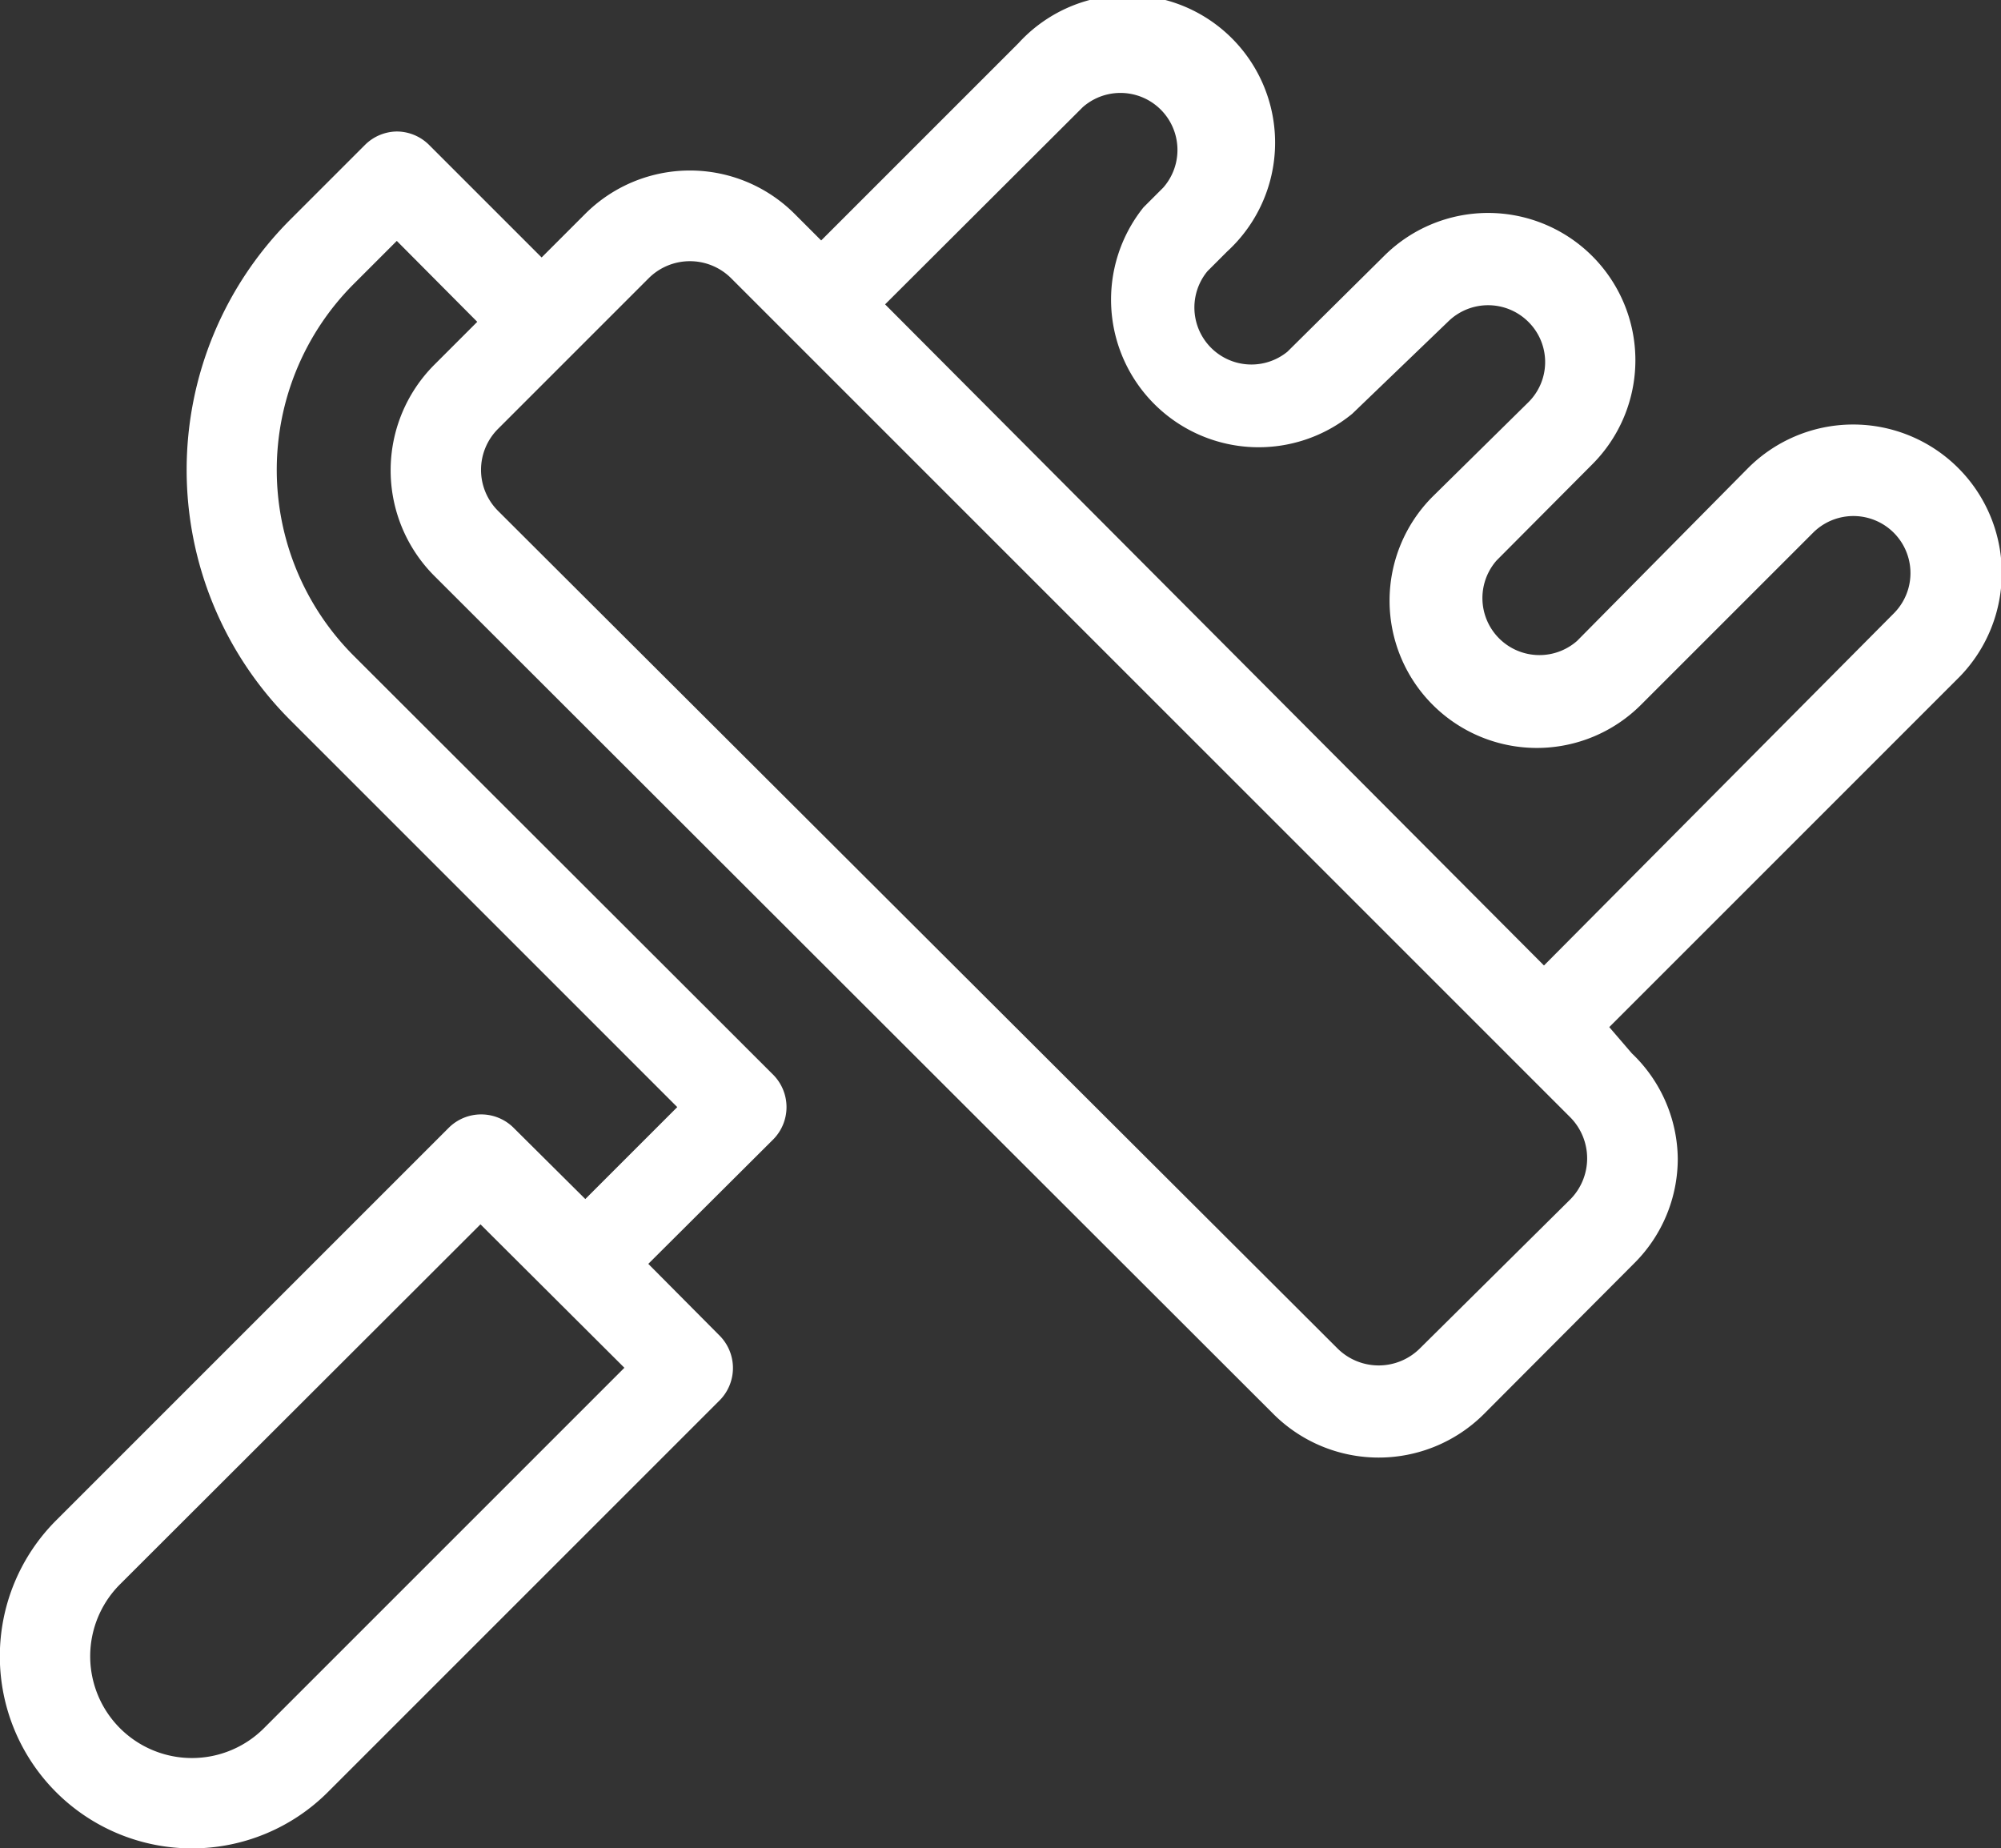
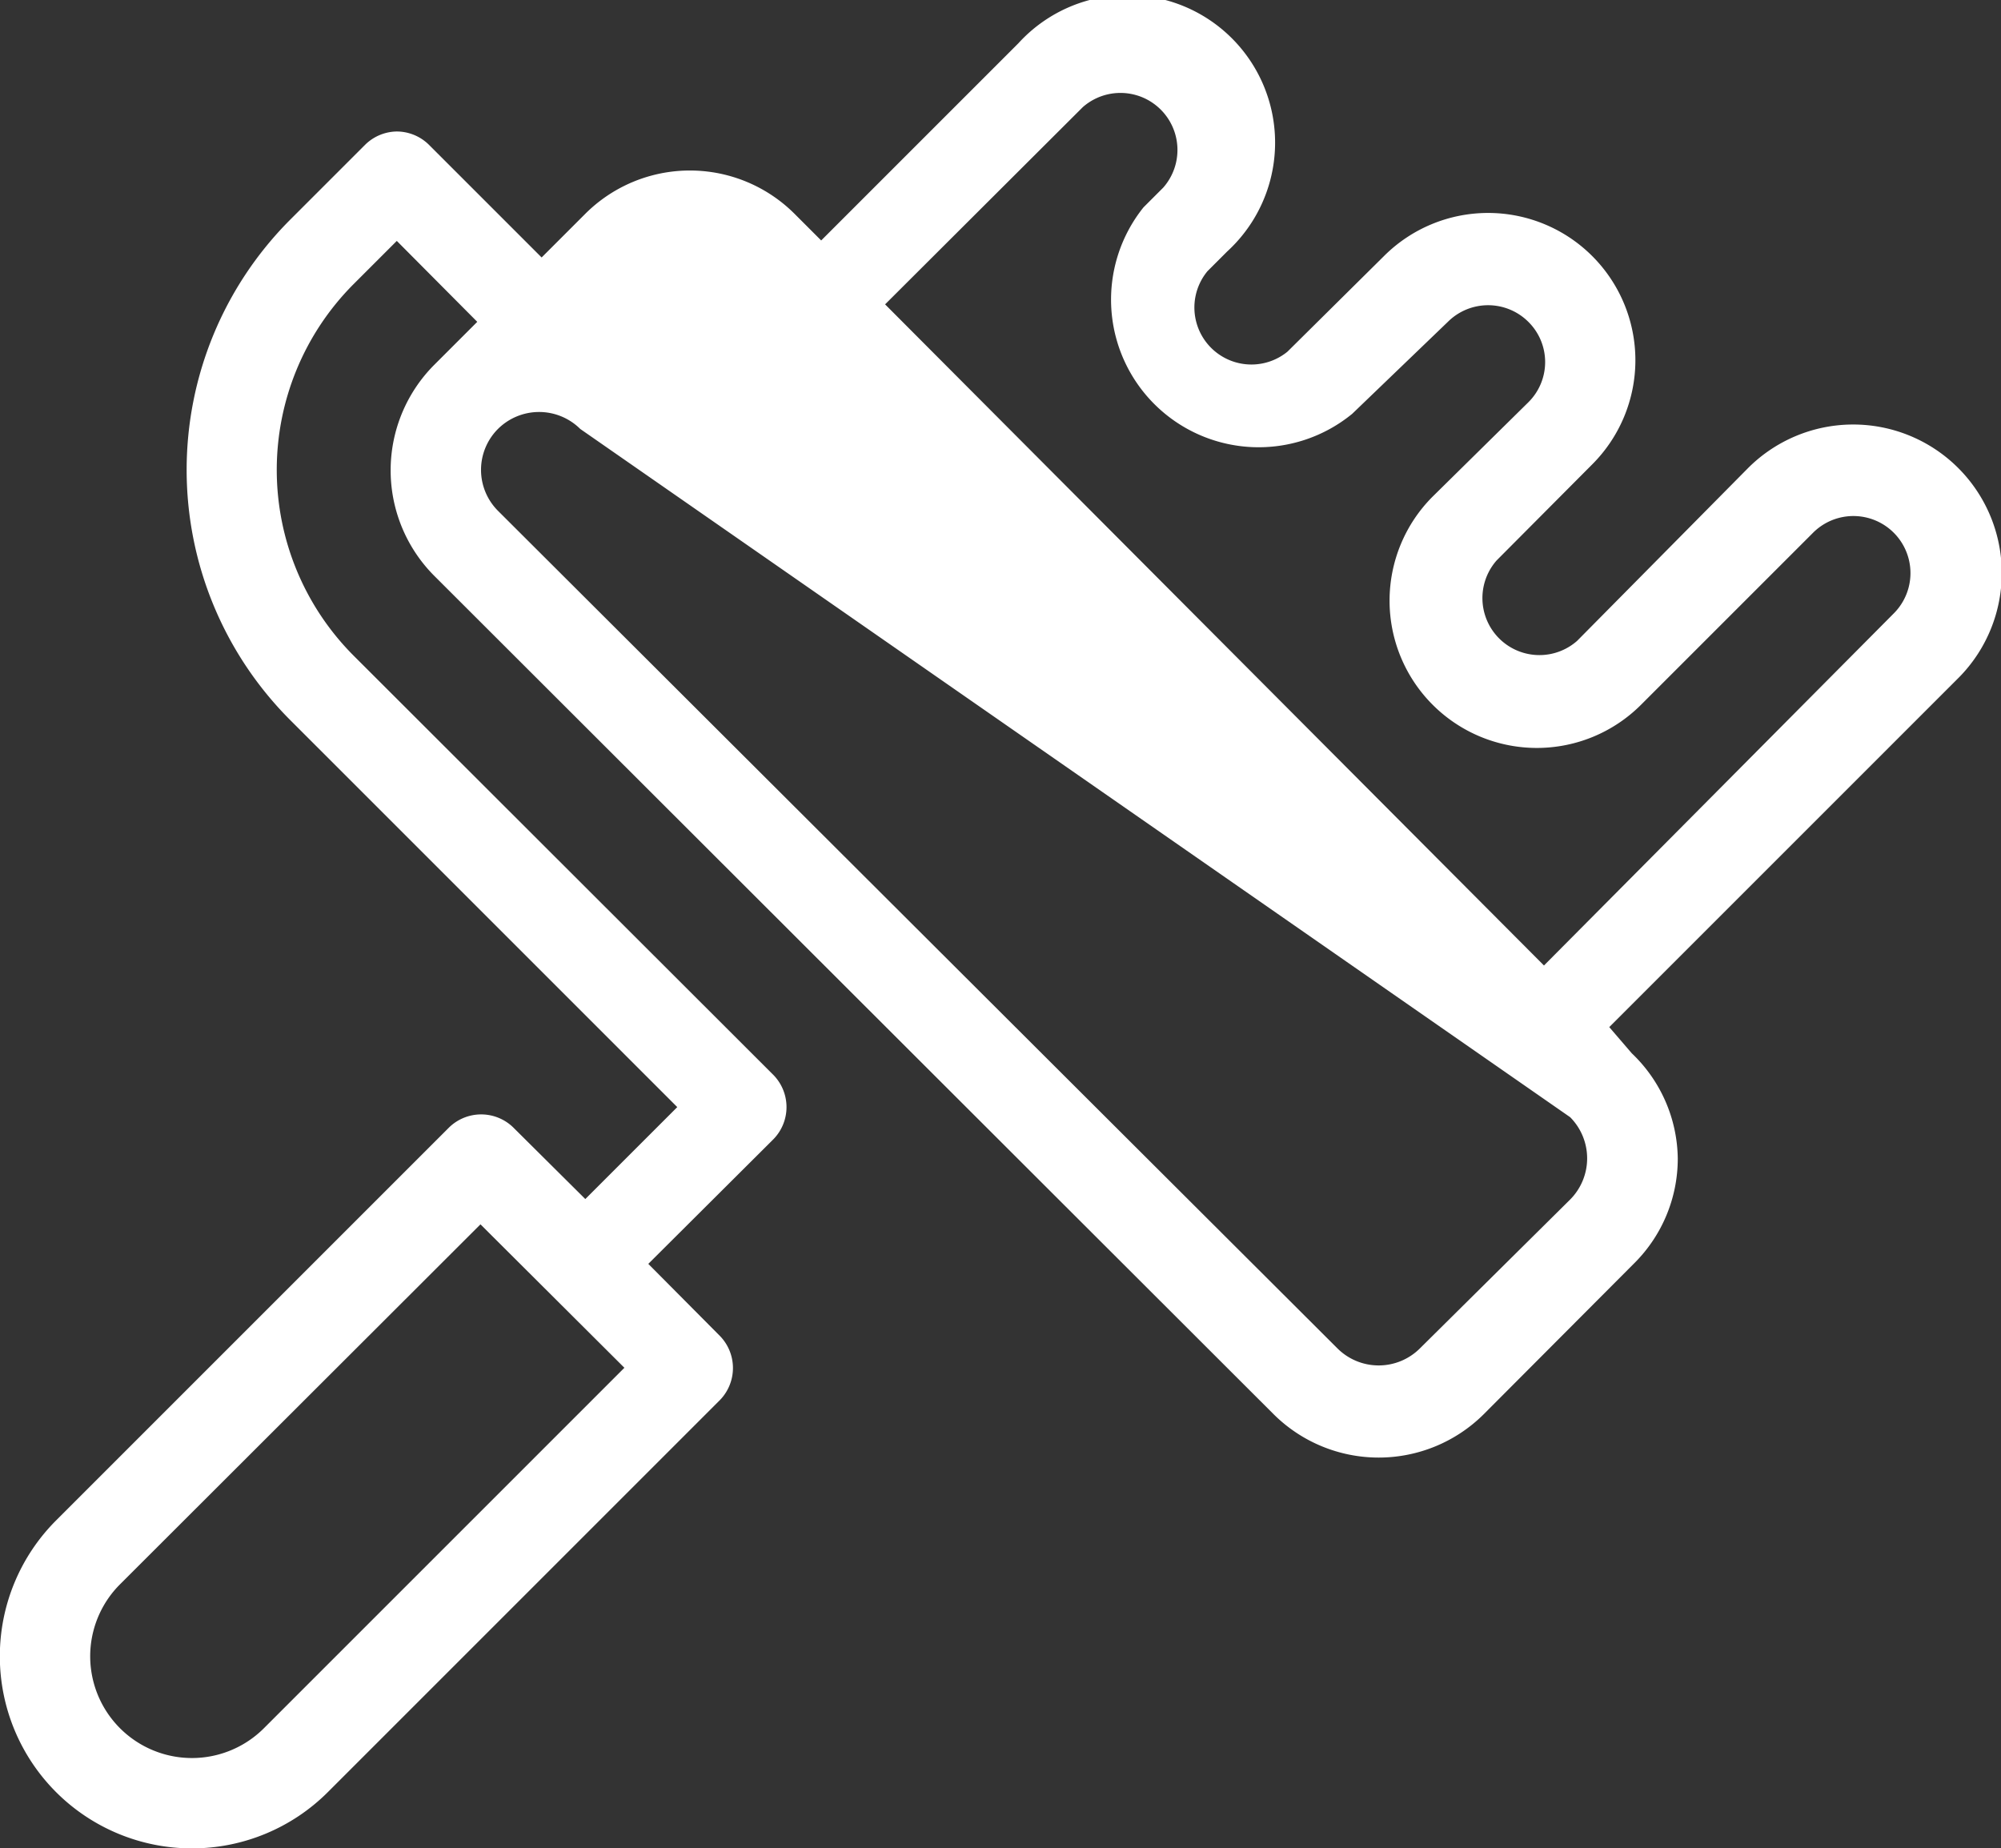
<svg xmlns="http://www.w3.org/2000/svg" viewBox="0 0 43.52 40.2">
  <rect x="0" y="0" width="43.52" height="40.2" fill="#333333" stroke="none" />
  <defs>
    <style>.cls-1{fill:#ffffff;}</style>
  </defs>
  <title>Asset 6</title>
  <g id="Layer_2" data-name="Layer 2">
    <g id="Layer_2-2" data-name="Layer 2">
-       <path class="cls-1" d="M36.49,25.2a3.21,3.21,0,0,0-1-2.29L35,22.34l7.61-7.61A3.21,3.21,0,1,0,38,10.2L34.3,13.94a1.24,1.24,0,0,1-1.75-1.75l2.08-2.09A3.2,3.2,0,0,0,30.1,5.57L28,7.65A1.24,1.24,0,0,1,26.26,5.9l.43-.43A3.21,3.21,0,1,0,22.15.94L17.86,5.23l-.57-.57a3.22,3.22,0,0,0-4.57,0l-.94.94L9.33,3.15a1,1,0,0,0-.7-.29,1,1,0,0,0-.69.29L6.3,4.79a7.7,7.7,0,0,0,0,10.86l8.43,8.43-2,2-1.57-1.56a1,1,0,0,0-1.39,0L1.22,33.07a4.18,4.18,0,0,0,0,5.91h0a4.18,4.18,0,0,0,5.91,0l8.53-8.53a1,1,0,0,0,0-1.39L14.1,27.49l2.72-2.71a1,1,0,0,0,0-1.4L7.69,14.26a5.72,5.72,0,0,1,0-8.08l.94-.94L10.38,7l-.94.94a3.25,3.25,0,0,0,0,4.58L27.7,30.76h0a3.24,3.24,0,0,0,4.57,0l3.27-3.28A3.21,3.21,0,0,0,36.49,25.2ZM5.74,37.59a2.21,2.21,0,1,1-3.13-3.13l7.84-7.83,3.13,3.12ZM23.55,2.33A1.24,1.24,0,0,1,25.3,4.08l-.43.43A3.21,3.21,0,0,0,29.41,9L31.49,7a1.24,1.24,0,0,1,1.75,0,1.23,1.23,0,0,1,0,1.75L31.16,10.8a3.2,3.2,0,1,0,4.53,4.53l3.74-3.74a1.24,1.24,0,1,1,1.76,1.75L33.58,21,19.25,6.62Zm7.33,27a1.27,1.27,0,0,1-1.79,0L10.83,11.11a1.26,1.26,0,0,1,0-1.78l3.28-3.28a1.27,1.27,0,0,1,1.79,0L34.15,24.3a1.27,1.27,0,0,1,0,1.79Z" />
+       <path class="cls-1" d="M36.49,25.2a3.21,3.21,0,0,0-1-2.29L35,22.34l7.61-7.61A3.21,3.21,0,1,0,38,10.2L34.3,13.94a1.24,1.24,0,0,1-1.75-1.75l2.08-2.09A3.2,3.2,0,0,0,30.1,5.57L28,7.65A1.24,1.24,0,0,1,26.26,5.9l.43-.43A3.21,3.21,0,1,0,22.15.94L17.86,5.23l-.57-.57a3.22,3.22,0,0,0-4.57,0l-.94.94L9.33,3.15a1,1,0,0,0-.7-.29,1,1,0,0,0-.69.29L6.3,4.79a7.7,7.7,0,0,0,0,10.86l8.43,8.43-2,2-1.57-1.56a1,1,0,0,0-1.39,0L1.22,33.07a4.18,4.18,0,0,0,0,5.91h0a4.18,4.18,0,0,0,5.91,0l8.53-8.53a1,1,0,0,0,0-1.39L14.1,27.49l2.72-2.71a1,1,0,0,0,0-1.4L7.69,14.26a5.72,5.72,0,0,1,0-8.08l.94-.94L10.38,7l-.94.94a3.25,3.25,0,0,0,0,4.58L27.7,30.76h0a3.24,3.24,0,0,0,4.57,0l3.27-3.28A3.21,3.21,0,0,0,36.49,25.2ZM5.74,37.59a2.21,2.21,0,1,1-3.13-3.13l7.84-7.83,3.13,3.12ZM23.55,2.33A1.24,1.24,0,0,1,25.3,4.08l-.43.43A3.21,3.21,0,0,0,29.41,9L31.49,7a1.24,1.24,0,0,1,1.75,0,1.23,1.23,0,0,1,0,1.75L31.16,10.8a3.2,3.2,0,1,0,4.53,4.53l3.74-3.74a1.24,1.24,0,1,1,1.76,1.75L33.58,21,19.25,6.62Zm7.33,27a1.27,1.27,0,0,1-1.79,0L10.83,11.11a1.26,1.26,0,0,1,0-1.78a1.27,1.27,0,0,1,1.79,0L34.15,24.3a1.27,1.27,0,0,1,0,1.79Z" />
    </g>
  </g>
</svg>